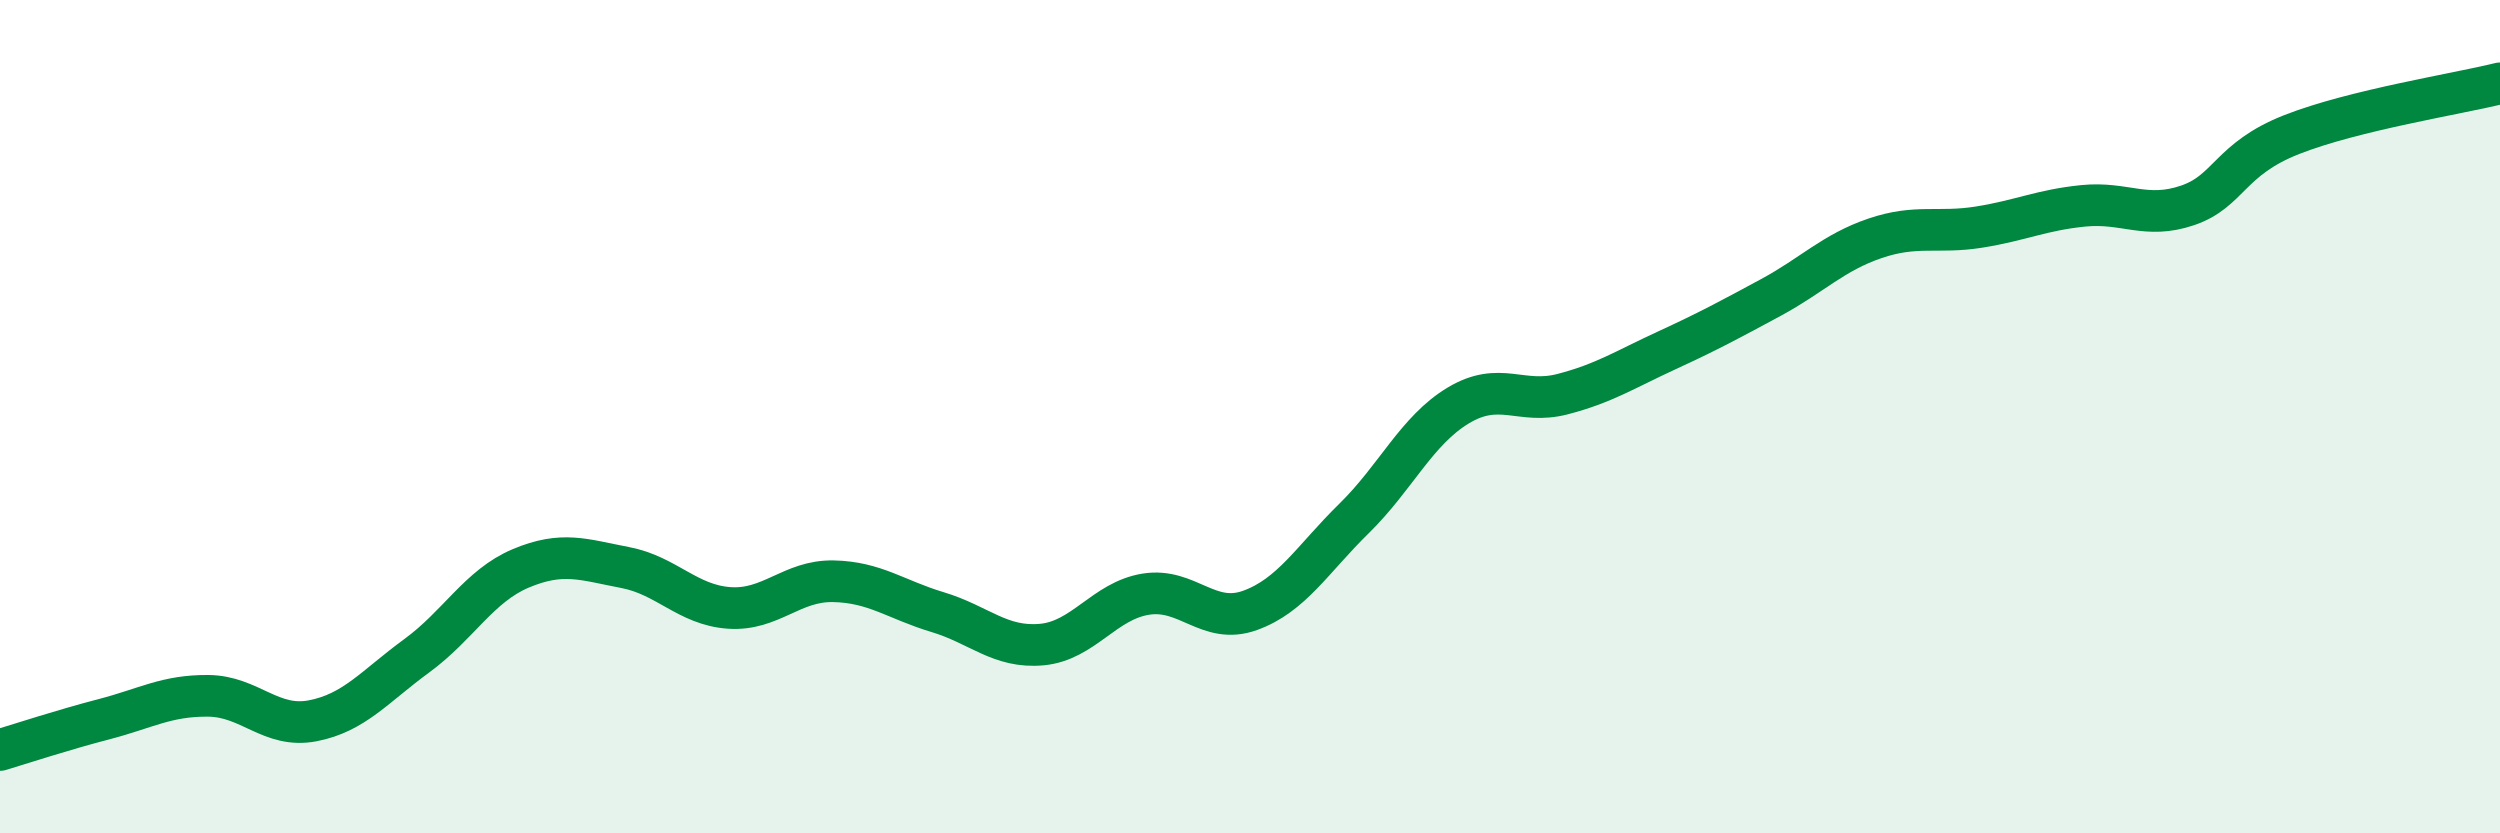
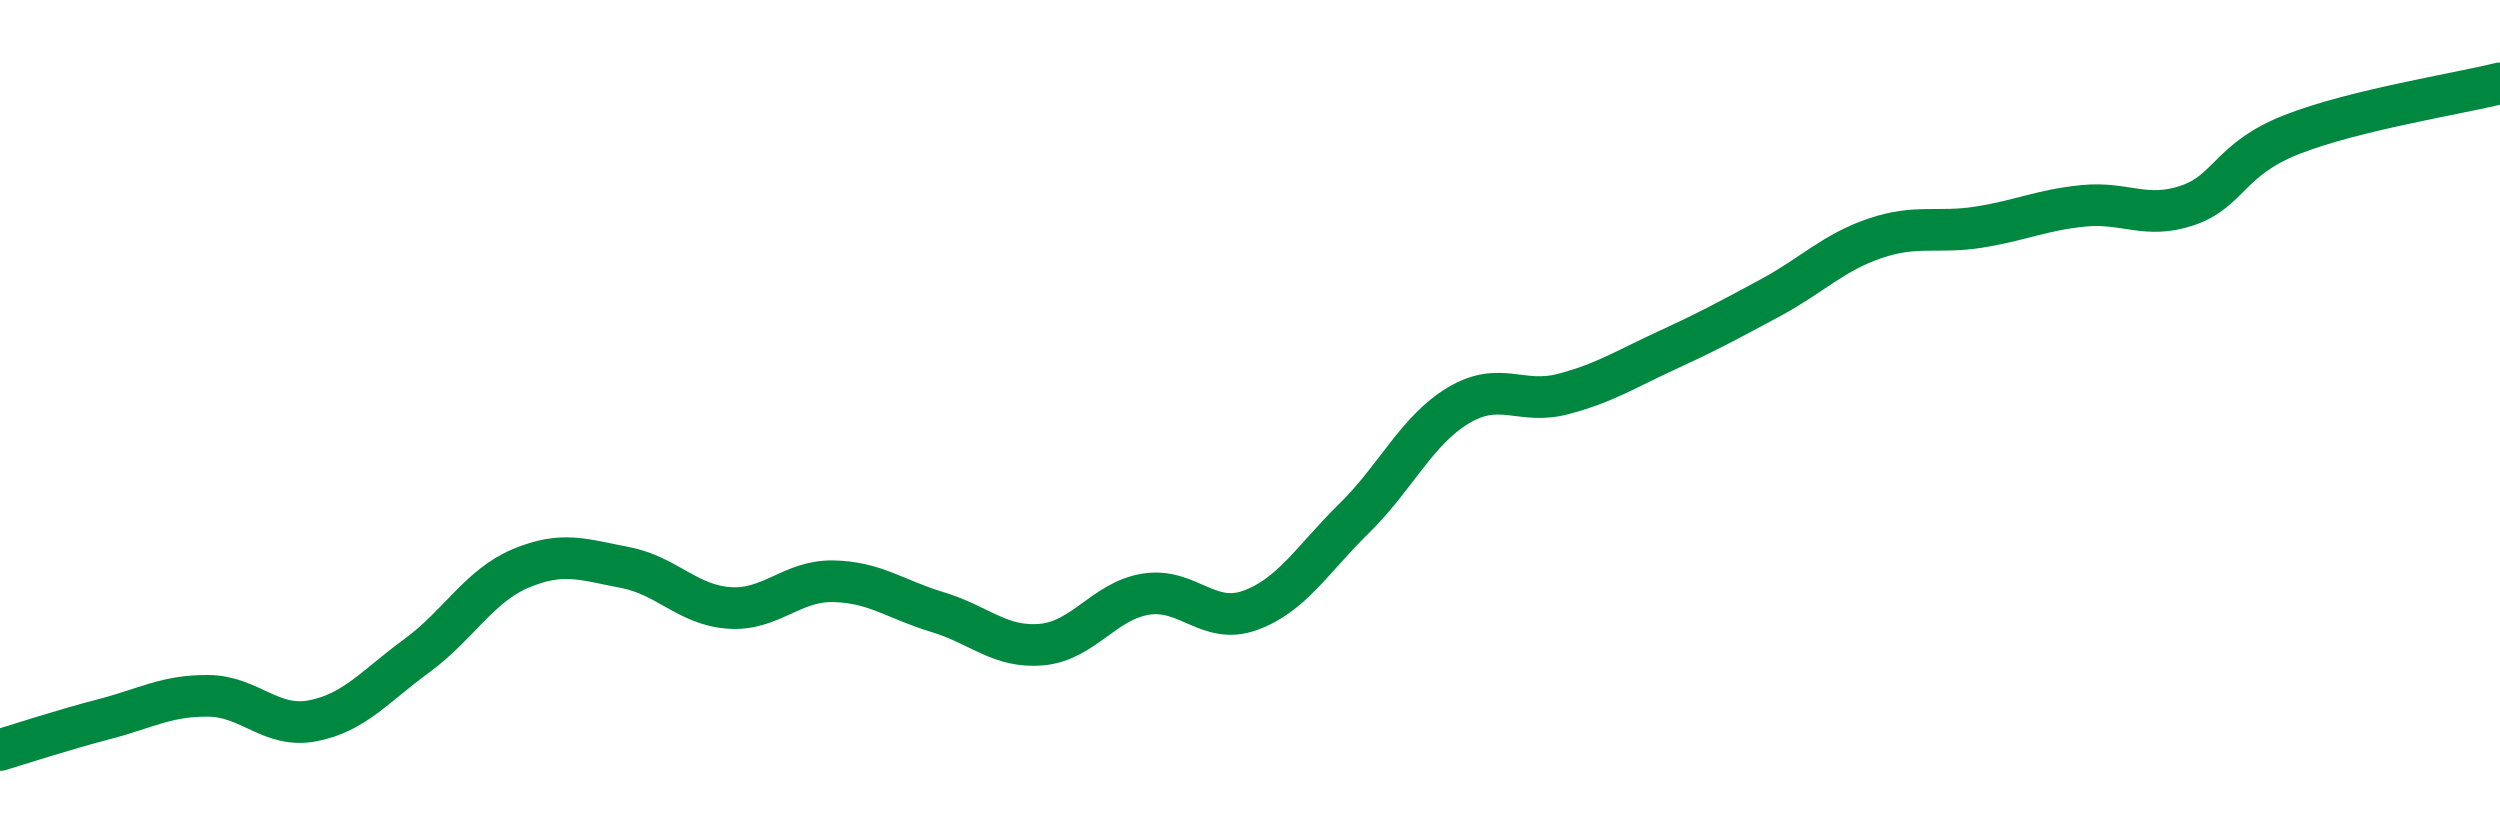
<svg xmlns="http://www.w3.org/2000/svg" width="60" height="20" viewBox="0 0 60 20">
-   <path d="M 0,18 C 0.5,17.85 1.5,17.52 2.5,17.26 C 3.5,17 4,16.69 5,16.7 C 6,16.71 6.5,17.49 7.5,17.3 C 8.5,17.11 9,16.47 10,15.74 C 11,15.01 11.5,14.06 12.5,13.64 C 13.5,13.22 14,13.43 15,13.62 C 16,13.81 16.5,14.52 17.5,14.59 C 18.5,14.66 19,13.93 20,13.95 C 21,13.97 21.5,14.39 22.5,14.69 C 23.5,14.99 24,15.56 25,15.47 C 26,15.38 26.5,14.42 27.5,14.26 C 28.5,14.1 29,15.01 30,14.65 C 31,14.29 31.5,13.42 32.5,12.44 C 33.5,11.46 34,10.33 35,9.73 C 36,9.13 36.5,9.72 37.5,9.46 C 38.5,9.2 39,8.87 40,8.41 C 41,7.95 41.5,7.68 42.5,7.14 C 43.5,6.6 44,6.06 45,5.72 C 46,5.38 46.5,5.61 47.5,5.45 C 48.5,5.29 49,5.04 50,4.94 C 51,4.84 51.5,5.27 52.5,4.93 C 53.5,4.59 53.5,3.82 55,3.23 C 56.5,2.64 59,2.25 60,2L60 20L0 20Z" fill="#008740" opacity="0.1" stroke-linecap="round" stroke-linejoin="round" />
  <path d="M 0,18 C 0.5,17.85 1.5,17.52 2.5,17.26 C 3.5,17 4,16.69 5,16.7 C 6,16.71 6.5,17.49 7.5,17.3 C 8.5,17.11 9,16.47 10,15.74 C 11,15.01 11.5,14.06 12.5,13.64 C 13.5,13.22 14,13.43 15,13.62 C 16,13.81 16.5,14.52 17.5,14.59 C 18.5,14.66 19,13.93 20,13.95 C 21,13.97 21.5,14.39 22.5,14.69 C 23.5,14.99 24,15.56 25,15.47 C 26,15.38 26.5,14.42 27.5,14.26 C 28.5,14.1 29,15.01 30,14.65 C 31,14.29 31.5,13.42 32.5,12.44 C 33.5,11.46 34,10.33 35,9.73 C 36,9.13 36.5,9.72 37.5,9.46 C 38.5,9.2 39,8.87 40,8.41 C 41,7.95 41.5,7.68 42.5,7.14 C 43.5,6.6 44,6.06 45,5.72 C 46,5.38 46.5,5.61 47.5,5.45 C 48.5,5.29 49,5.04 50,4.94 C 51,4.84 51.5,5.27 52.5,4.93 C 53.5,4.59 53.5,3.82 55,3.23 C 56.5,2.64 59,2.25 60,2" stroke="#008740" stroke-width="1" fill="none" stroke-linecap="round" stroke-linejoin="round" />
</svg>